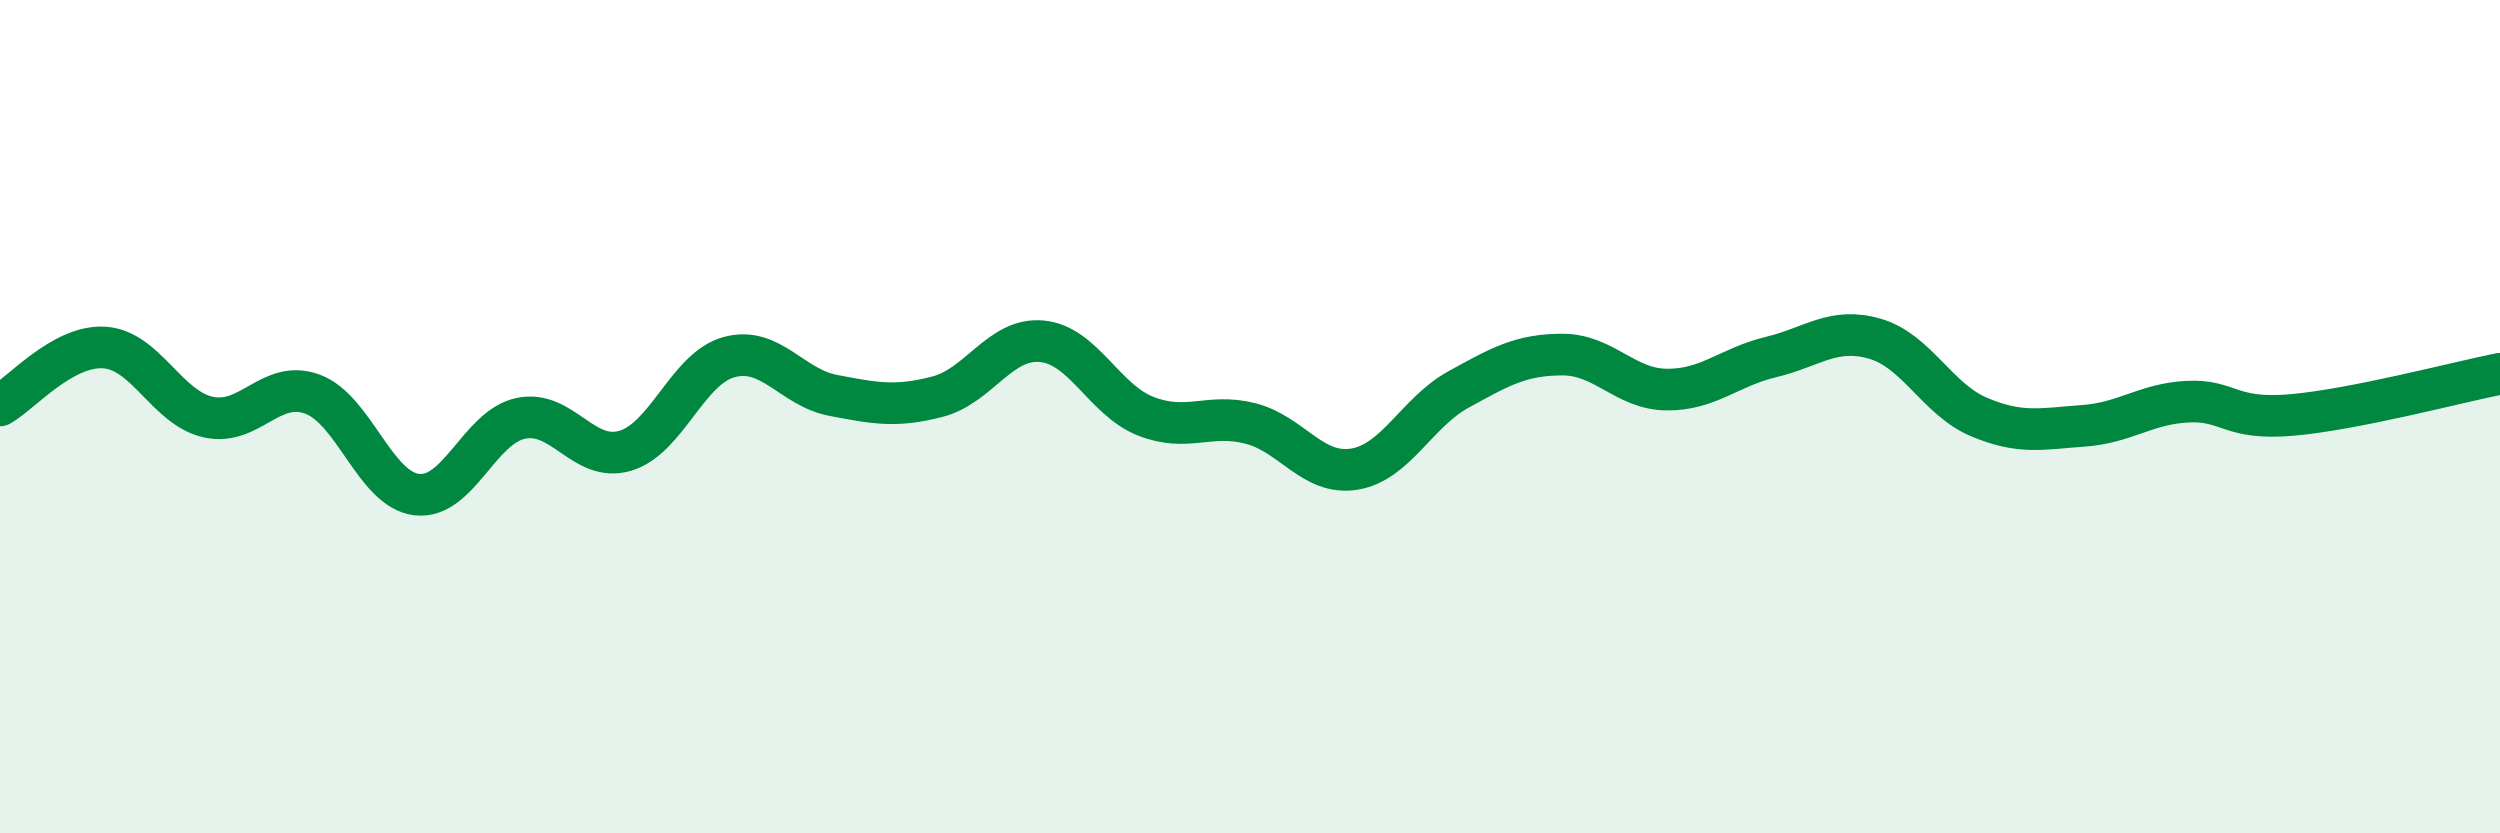
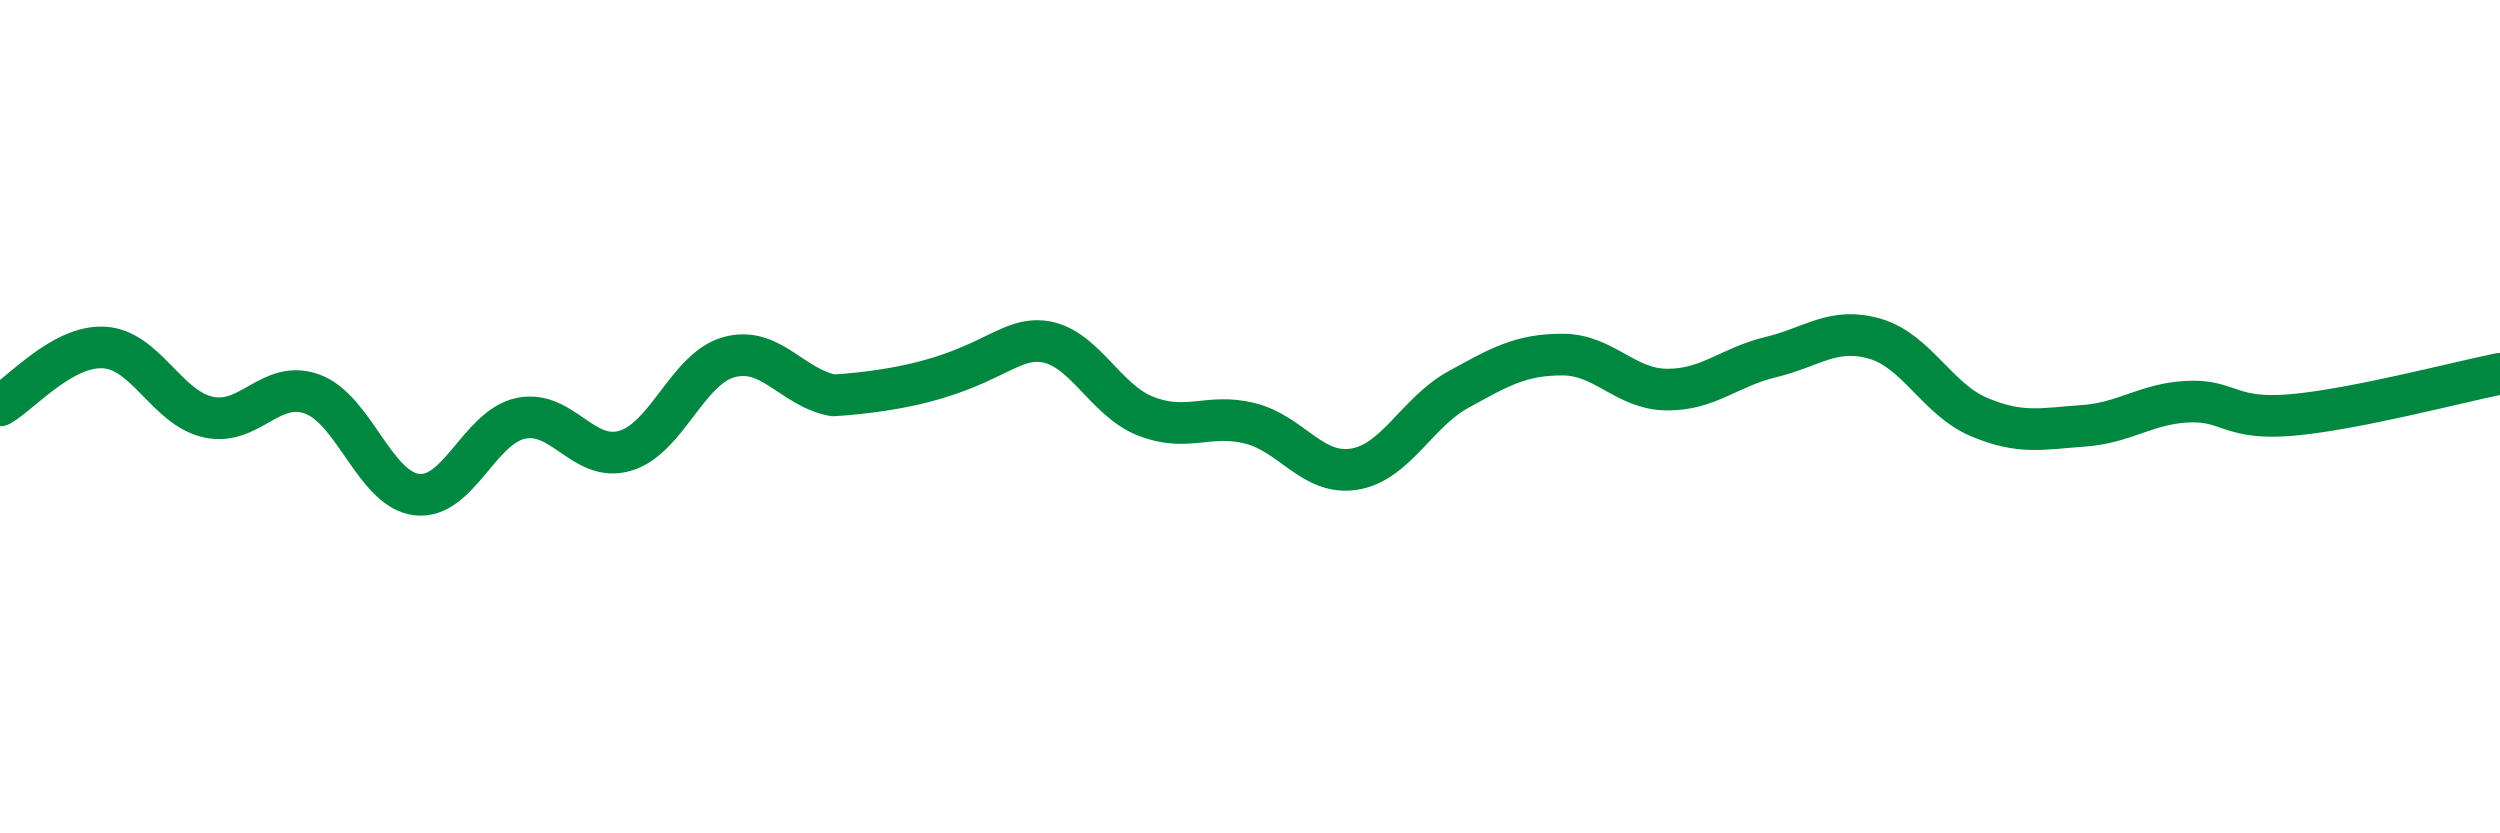
<svg xmlns="http://www.w3.org/2000/svg" width="60" height="20" viewBox="0 0 60 20">
-   <path d="M 0,9.73 C 0.5,9.45 1.5,8.28 2.5,8.34 C 3.5,8.4 4,9.79 5,10.01 C 6,10.23 6.5,9.09 7.5,9.46 C 8.5,9.83 9,11.75 10,11.87 C 11,11.99 11.5,10.25 12.5,10.04 C 13.5,9.83 14,11.11 15,10.82 C 16,10.53 16.5,8.84 17.5,8.57 C 18.5,8.3 19,9.3 20,9.49 C 21,9.68 21.5,9.78 22.5,9.52 C 23.5,9.26 24,8.1 25,8.19 C 26,8.28 26.5,9.6 27.5,9.99 C 28.5,10.38 29,9.91 30,10.16 C 31,10.41 31.5,11.42 32.5,11.26 C 33.5,11.1 34,9.9 35,9.35 C 36,8.8 36.5,8.51 37.5,8.51 C 38.5,8.51 39,9.34 40,9.35 C 41,9.36 41.5,8.81 42.5,8.57 C 43.5,8.33 44,7.84 45,8.13 C 46,8.42 46.5,9.59 47.5,10.01 C 48.5,10.43 49,10.29 50,10.22 C 51,10.15 51.5,9.69 52.5,9.64 C 53.5,9.59 53.5,10.09 55,9.96 C 56.5,9.83 59,9.17 60,8.97L60 20L0 20Z" fill="#008740" opacity="0.1" stroke-linecap="round" stroke-linejoin="round" />
-   <path d="M 0,9.73 C 0.5,9.45 1.5,8.28 2.5,8.34 C 3.5,8.4 4,9.79 5,10.01 C 6,10.23 6.5,9.09 7.5,9.46 C 8.5,9.83 9,11.75 10,11.87 C 11,11.99 11.5,10.25 12.5,10.04 C 13.5,9.83 14,11.11 15,10.82 C 16,10.53 16.5,8.84 17.5,8.57 C 18.5,8.3 19,9.3 20,9.49 C 21,9.68 21.5,9.78 22.5,9.52 C 23.5,9.26 24,8.1 25,8.19 C 26,8.28 26.5,9.6 27.5,9.99 C 28.5,10.38 29,9.91 30,10.16 C 31,10.41 31.5,11.42 32.5,11.26 C 33.5,11.1 34,9.9 35,9.35 C 36,8.8 36.5,8.51 37.5,8.51 C 38.5,8.51 39,9.34 40,9.35 C 41,9.36 41.5,8.81 42.5,8.57 C 43.5,8.33 44,7.84 45,8.13 C 46,8.42 46.5,9.59 47.5,10.01 C 48.5,10.43 49,10.29 50,10.22 C 51,10.15 51.5,9.69 52.5,9.64 C 53.5,9.59 53.5,10.09 55,9.96 C 56.5,9.83 59,9.17 60,8.97" stroke="#008740" stroke-width="1" fill="none" stroke-linecap="round" stroke-linejoin="round" />
+   <path d="M 0,9.73 C 0.5,9.45 1.5,8.28 2.5,8.34 C 3.5,8.4 4,9.79 5,10.01 C 6,10.23 6.5,9.09 7.5,9.46 C 8.5,9.83 9,11.75 10,11.87 C 11,11.99 11.5,10.25 12.5,10.04 C 13.5,9.83 14,11.11 15,10.82 C 16,10.53 16.5,8.84 17.5,8.57 C 18.5,8.3 19,9.3 20,9.49 C 23.5,9.26 24,8.1 25,8.19 C 26,8.28 26.5,9.6 27.5,9.99 C 28.5,10.38 29,9.91 30,10.16 C 31,10.41 31.5,11.42 32.5,11.26 C 33.5,11.1 34,9.9 35,9.35 C 36,8.8 36.5,8.51 37.5,8.51 C 38.5,8.51 39,9.34 40,9.35 C 41,9.36 41.5,8.81 42.5,8.57 C 43.5,8.33 44,7.84 45,8.13 C 46,8.42 46.5,9.59 47.5,10.01 C 48.5,10.43 49,10.29 50,10.22 C 51,10.15 51.5,9.69 52.5,9.64 C 53.5,9.59 53.5,10.09 55,9.96 C 56.5,9.83 59,9.17 60,8.97" stroke="#008740" stroke-width="1" fill="none" stroke-linecap="round" stroke-linejoin="round" />
</svg>